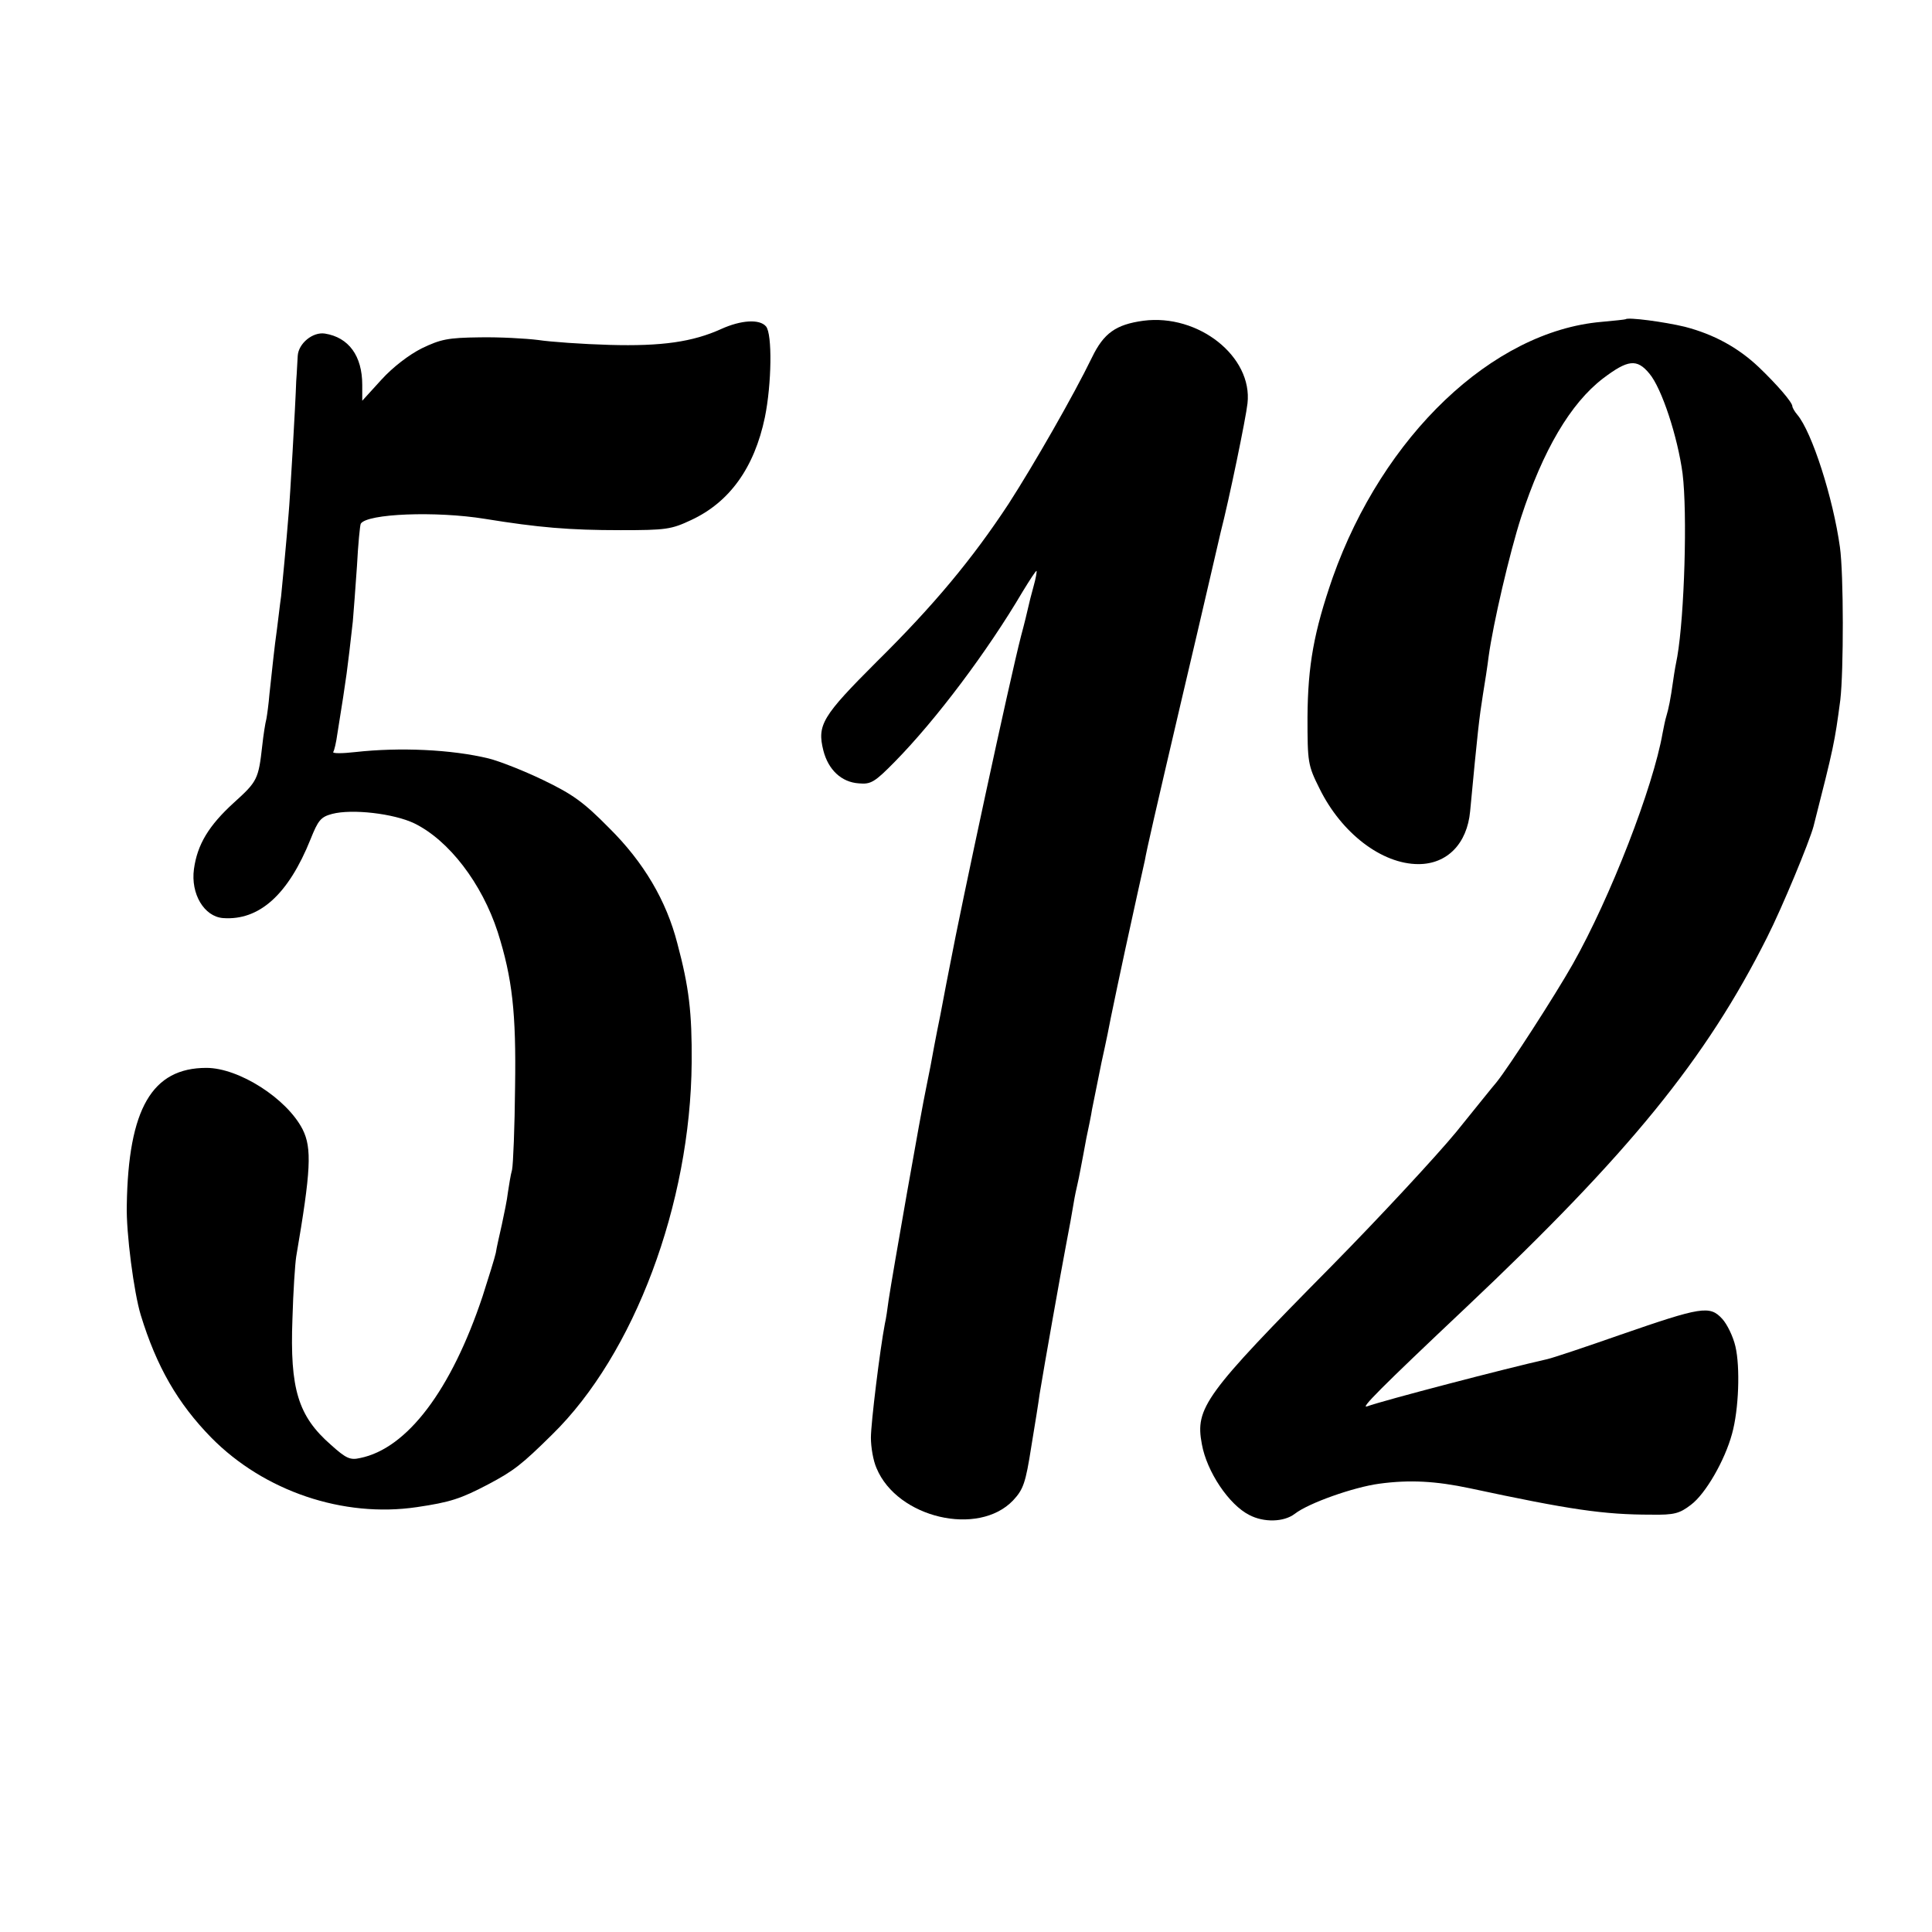
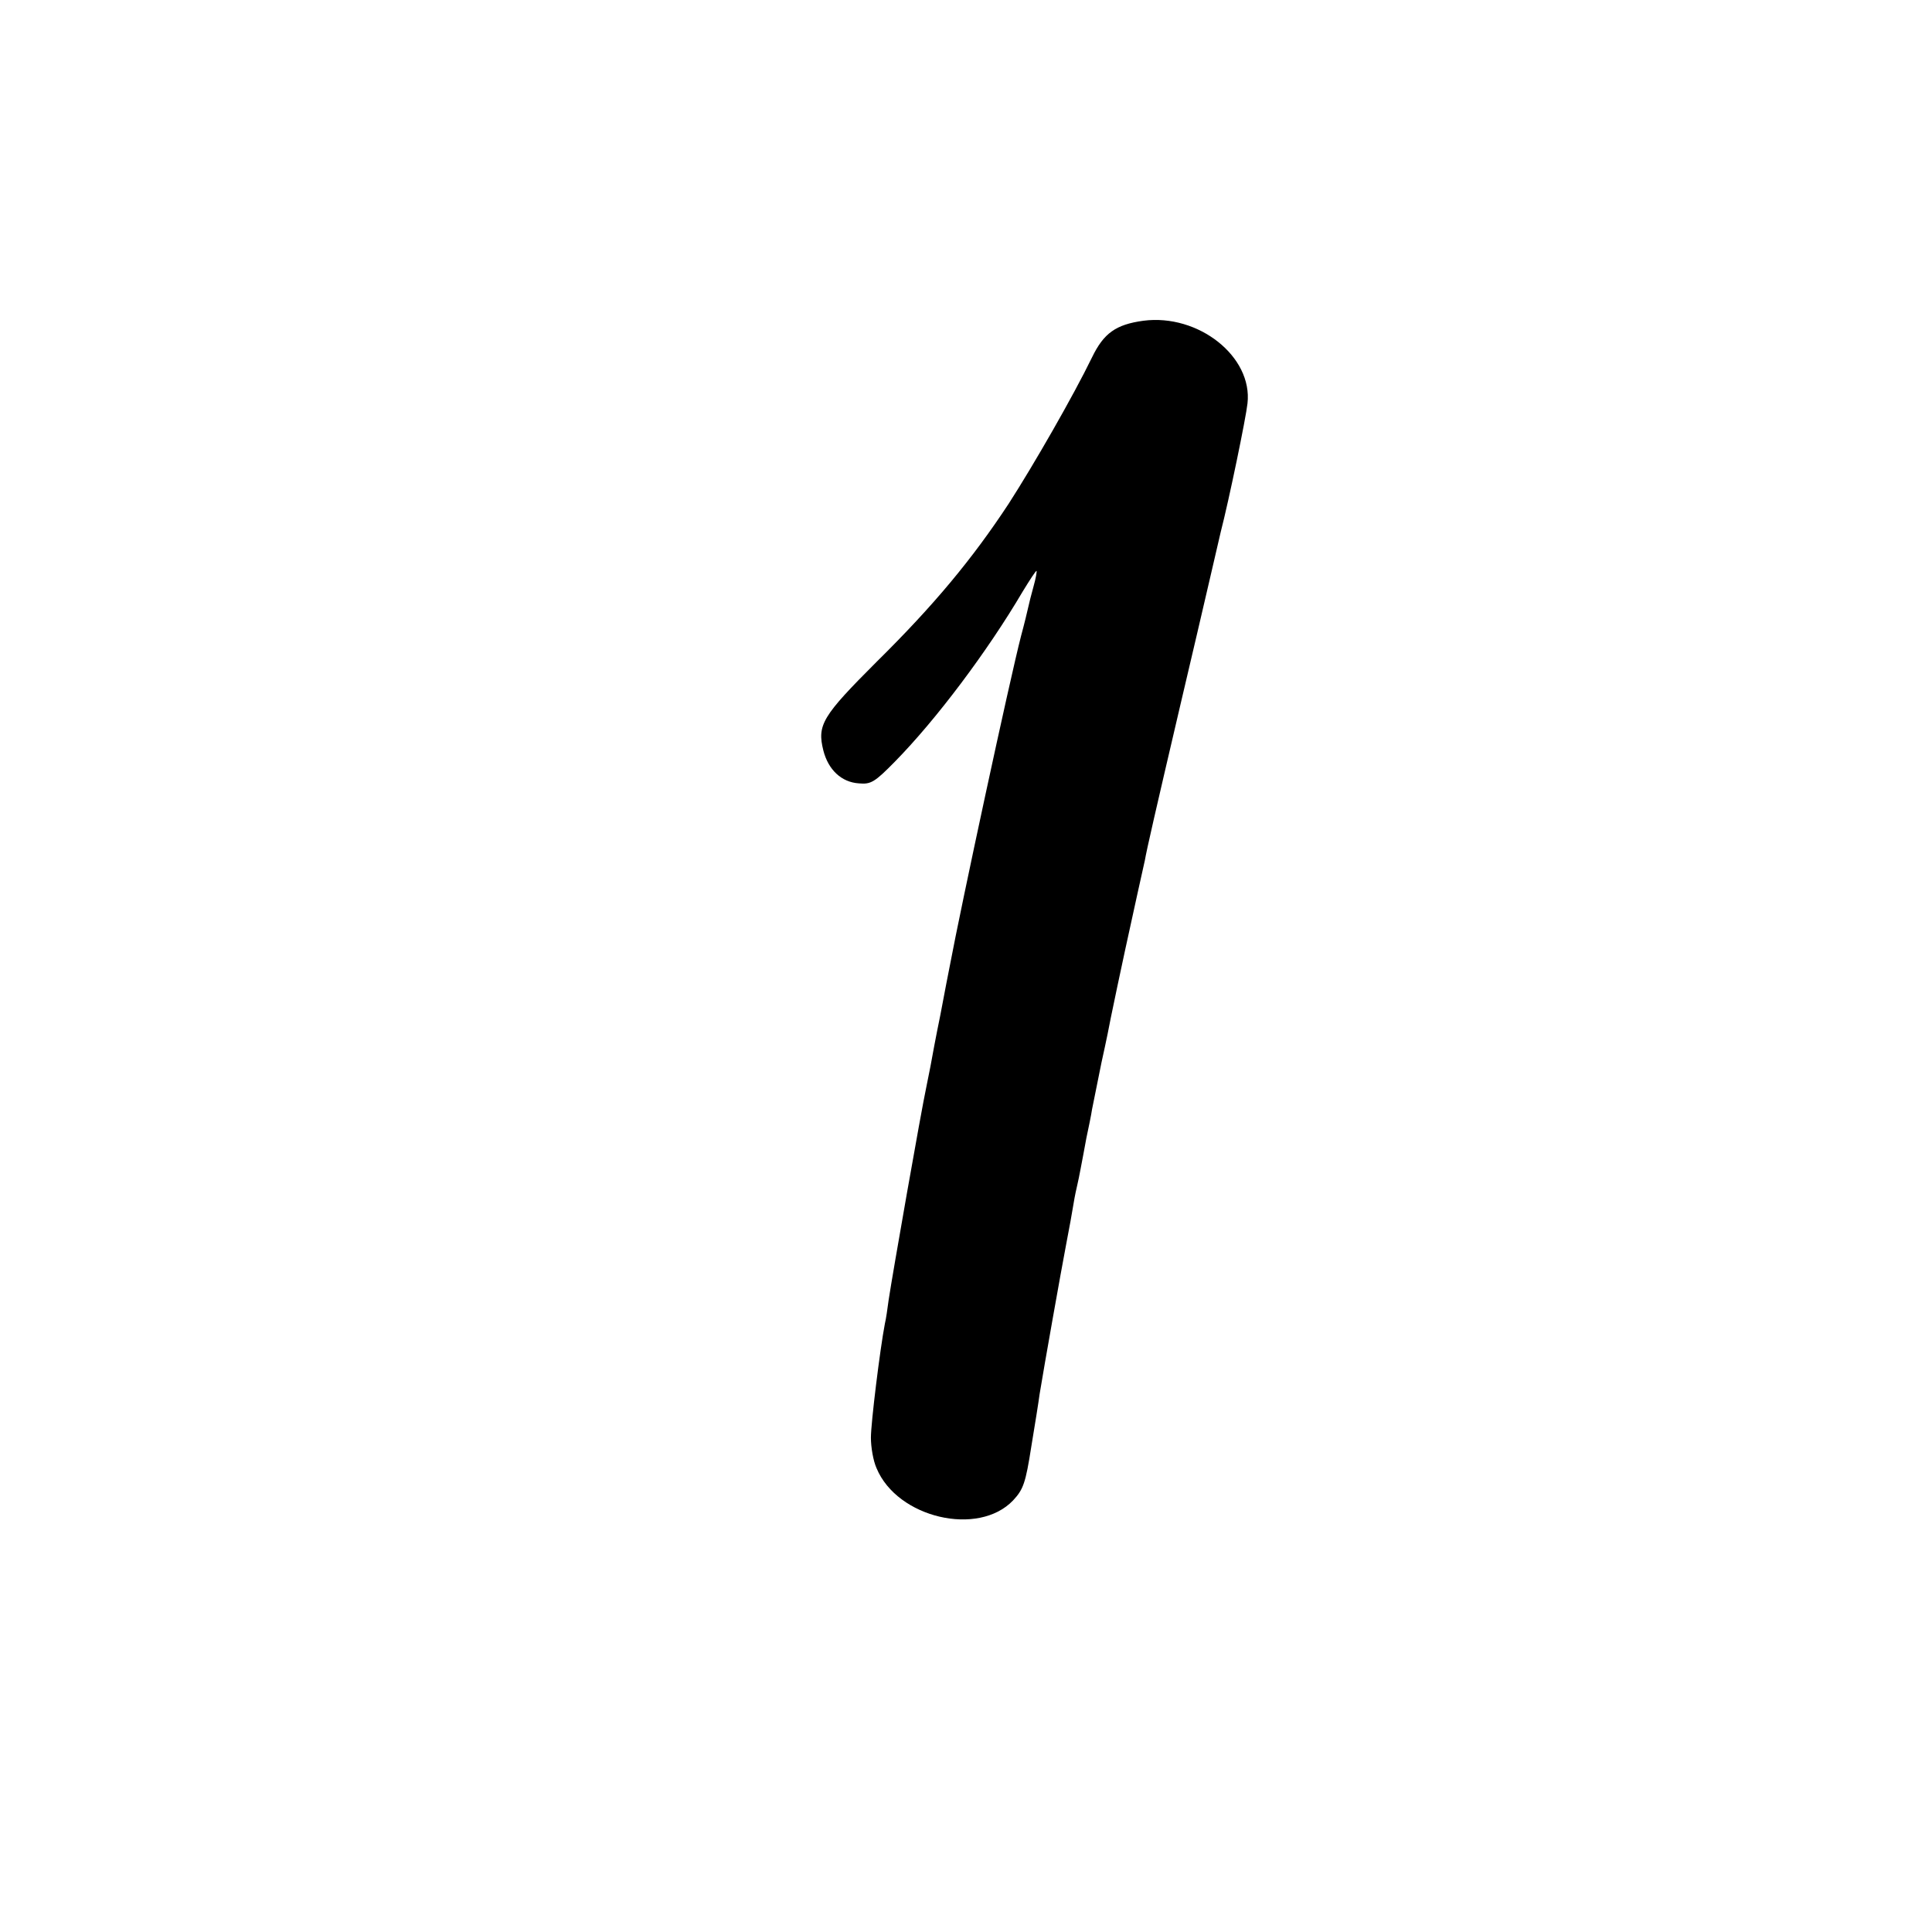
<svg xmlns="http://www.w3.org/2000/svg" version="1.0" width="512pt" height="512pt" viewBox="0 0 512 512" preserveAspectRatio="xMidYMid meet">
  <g transform="translate(0,512) scale(0.1,-0.1)" fill="#000000" stroke="none">
    <path d="M3030 4270 c-73 -10 -105 -33 -136 -97 -49 -101 -154 -284 -221 -388 -96 -146 -198 -269 -350 -419 -144 -144 -158 -167 -141 -235 13 -51 48 -84 94 -87 32 -3 42 3 96 58 109 111 245 292 338 450 19 31 35 56 37 55 1 -2 -2 -20 -8 -41 -6 -21 -12 -46 -14 -55 -2 -9 -10 -43 -19 -76 -30 -116 -159 -715 -189 -875 -3 -14 -14 -72 -25 -130 -12 -58 -23 -118 -26 -135 -3 -16 -8 -41 -11 -55 -14 -65 -90 -498 -100 -565 -3 -23 -7 -51 -10 -63 -13 -68 -37 -263 -37 -302 0 -25 6 -61 15 -81 55 -132 270 -182 362 -85 27 29 33 46 48 142 10 60 20 123 22 139 12 74 57 327 70 395 8 41 17 91 20 110 3 19 8 42 10 50 2 8 6 28 9 44 3 16 10 52 15 80 6 28 13 62 15 76 3 14 14 69 25 124 12 54 23 108 25 120 19 93 58 273 70 326 8 36 17 76 20 90 5 29 27 125 96 420 28 118 62 265 76 325 14 61 27 117 29 125 22 85 67 303 71 341 14 124 -130 238 -276 219z" />
-     <path d="M4308 4274 c-2 -1 -31 -4 -64 -7 -289 -25 -579 -302 -712 -677 -50 -144 -66 -233 -67 -370 0 -121 1 -128 32 -190 58 -118 165 -200 262 -200 76 0 129 54 137 140 20 212 24 247 34 310 5 30 12 75 15 100 12 88 56 276 86 369 58 178 131 302 217 368 66 50 90 53 123 13 33 -39 75 -168 88 -265 13 -105 5 -375 -14 -485 -3 -14 -8 -42 -11 -64 -7 -50 -12 -74 -18 -94 -3 -9 -7 -30 -10 -45 -25 -143 -138 -435 -238 -612 -47 -83 -169 -272 -202 -313 -8 -9 -56 -69 -107 -132 -52 -63 -200 -223 -331 -356 -336 -340 -361 -375 -343 -471 13 -73 72 -161 126 -188 38 -20 91 -19 120 3 37 29 157 71 224 80 81 11 150 7 240 -12 266 -57 355 -70 481 -70 61 -1 75 3 105 26 39 29 90 118 109 188 18 64 22 177 9 232 -6 26 -22 59 -35 73 -33 36 -55 32 -269 -42 -94 -33 -181 -62 -195 -65 -107 -24 -433 -109 -477 -125 -19 -7 32 45 262 262 432 408 636 658 798 981 40 79 112 253 123 294 54 212 56 222 71 335 9 77 9 334 -1 405 -18 130 -74 305 -113 351 -7 8 -13 19 -13 22 0 11 -41 58 -89 104 -55 52 -119 87 -196 107 -54 13 -151 26 -157 20z" />
-     <path d="M1911 4248 c-75 -34 -157 -46 -296 -42 -71 2 -156 8 -189 13 -32 4 -102 8 -155 7 -84 -1 -103 -5 -153 -29 -34 -17 -77 -50 -107 -83 l-51 -56 0 42 c0 77 -36 126 -99 136 -32 5 -70 -26 -72 -59 -1 -12 -2 -42 -4 -67 -2 -63 -17 -320 -20 -350 -6 -77 -17 -190 -20 -220 -3 -19 -9 -75 -16 -125 -6 -49 -12 -110 -15 -135 -2 -25 -6 -54 -8 -65 -3 -11 -8 -43 -11 -71 -10 -89 -13 -95 -75 -151 -67 -61 -97 -111 -106 -176 -9 -66 27 -126 77 -130 96 -7 173 62 232 209 20 50 27 59 57 67 53 14 164 1 218 -25 92 -45 179 -159 221 -288 39 -123 49 -215 46 -410 -1 -107 -5 -206 -8 -220 -4 -14 -8 -41 -11 -60 -2 -19 -10 -57 -16 -85 -6 -27 -14 -61 -16 -75 -3 -14 -19 -65 -35 -115 -83 -249 -200 -404 -325 -429 -26 -6 -37 -1 -77 35 -87 76 -109 148 -102 334 2 72 7 146 10 165 39 228 42 287 17 337 -42 82 -169 163 -255 163 -144 0 -207 -108 -211 -364 -2 -73 19 -232 37 -291 42 -137 98 -234 187 -325 140 -142 350 -213 545 -184 88 13 116 22 190 61 66 35 87 51 168 131 218 213 367 612 370 986 1 133 -7 200 -38 316 -29 113 -89 215 -181 306 -67 68 -96 89 -175 127 -52 25 -116 50 -144 57 -99 24 -236 30 -353 17 -35 -4 -61 -4 -59 0 3 4 8 26 11 48 26 162 26 166 41 298 2 23 7 89 11 147 3 58 8 108 10 112 16 27 200 34 329 13 142 -23 223 -30 360 -30 120 0 134 2 187 27 101 47 167 138 195 272 18 88 20 221 3 241 -17 20 -66 17 -119 -7z" />
  </g>
</svg>